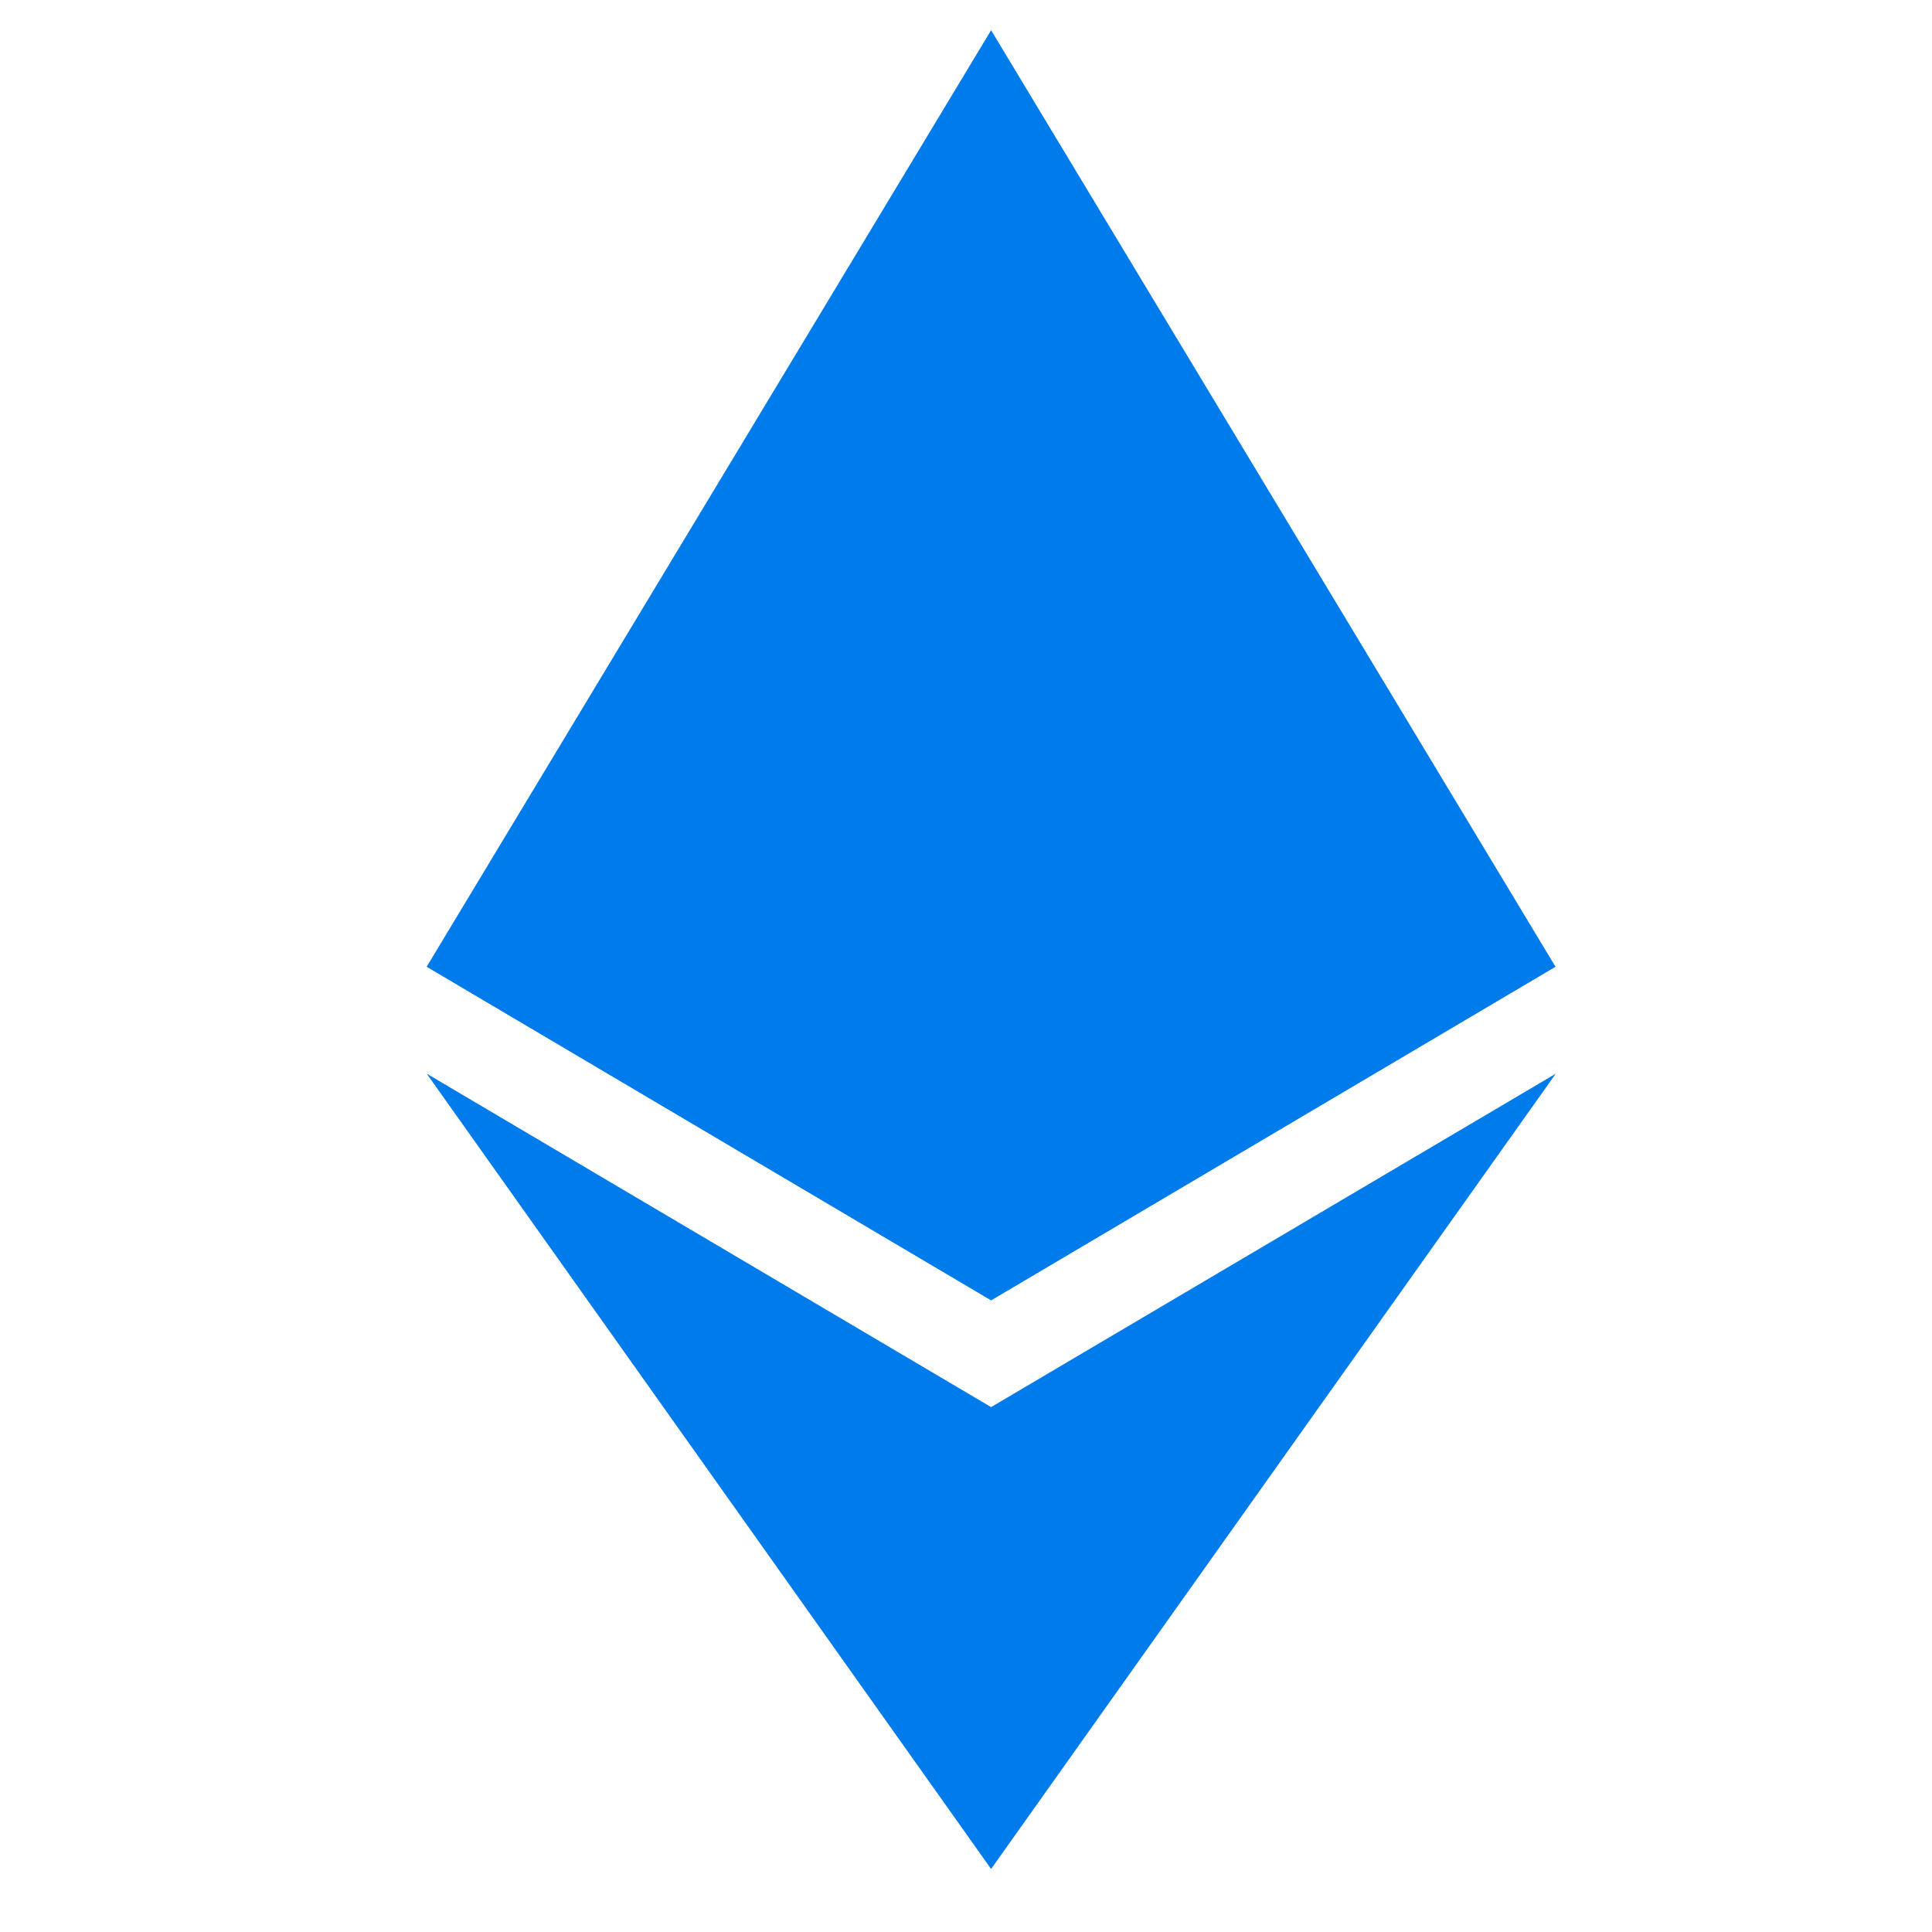
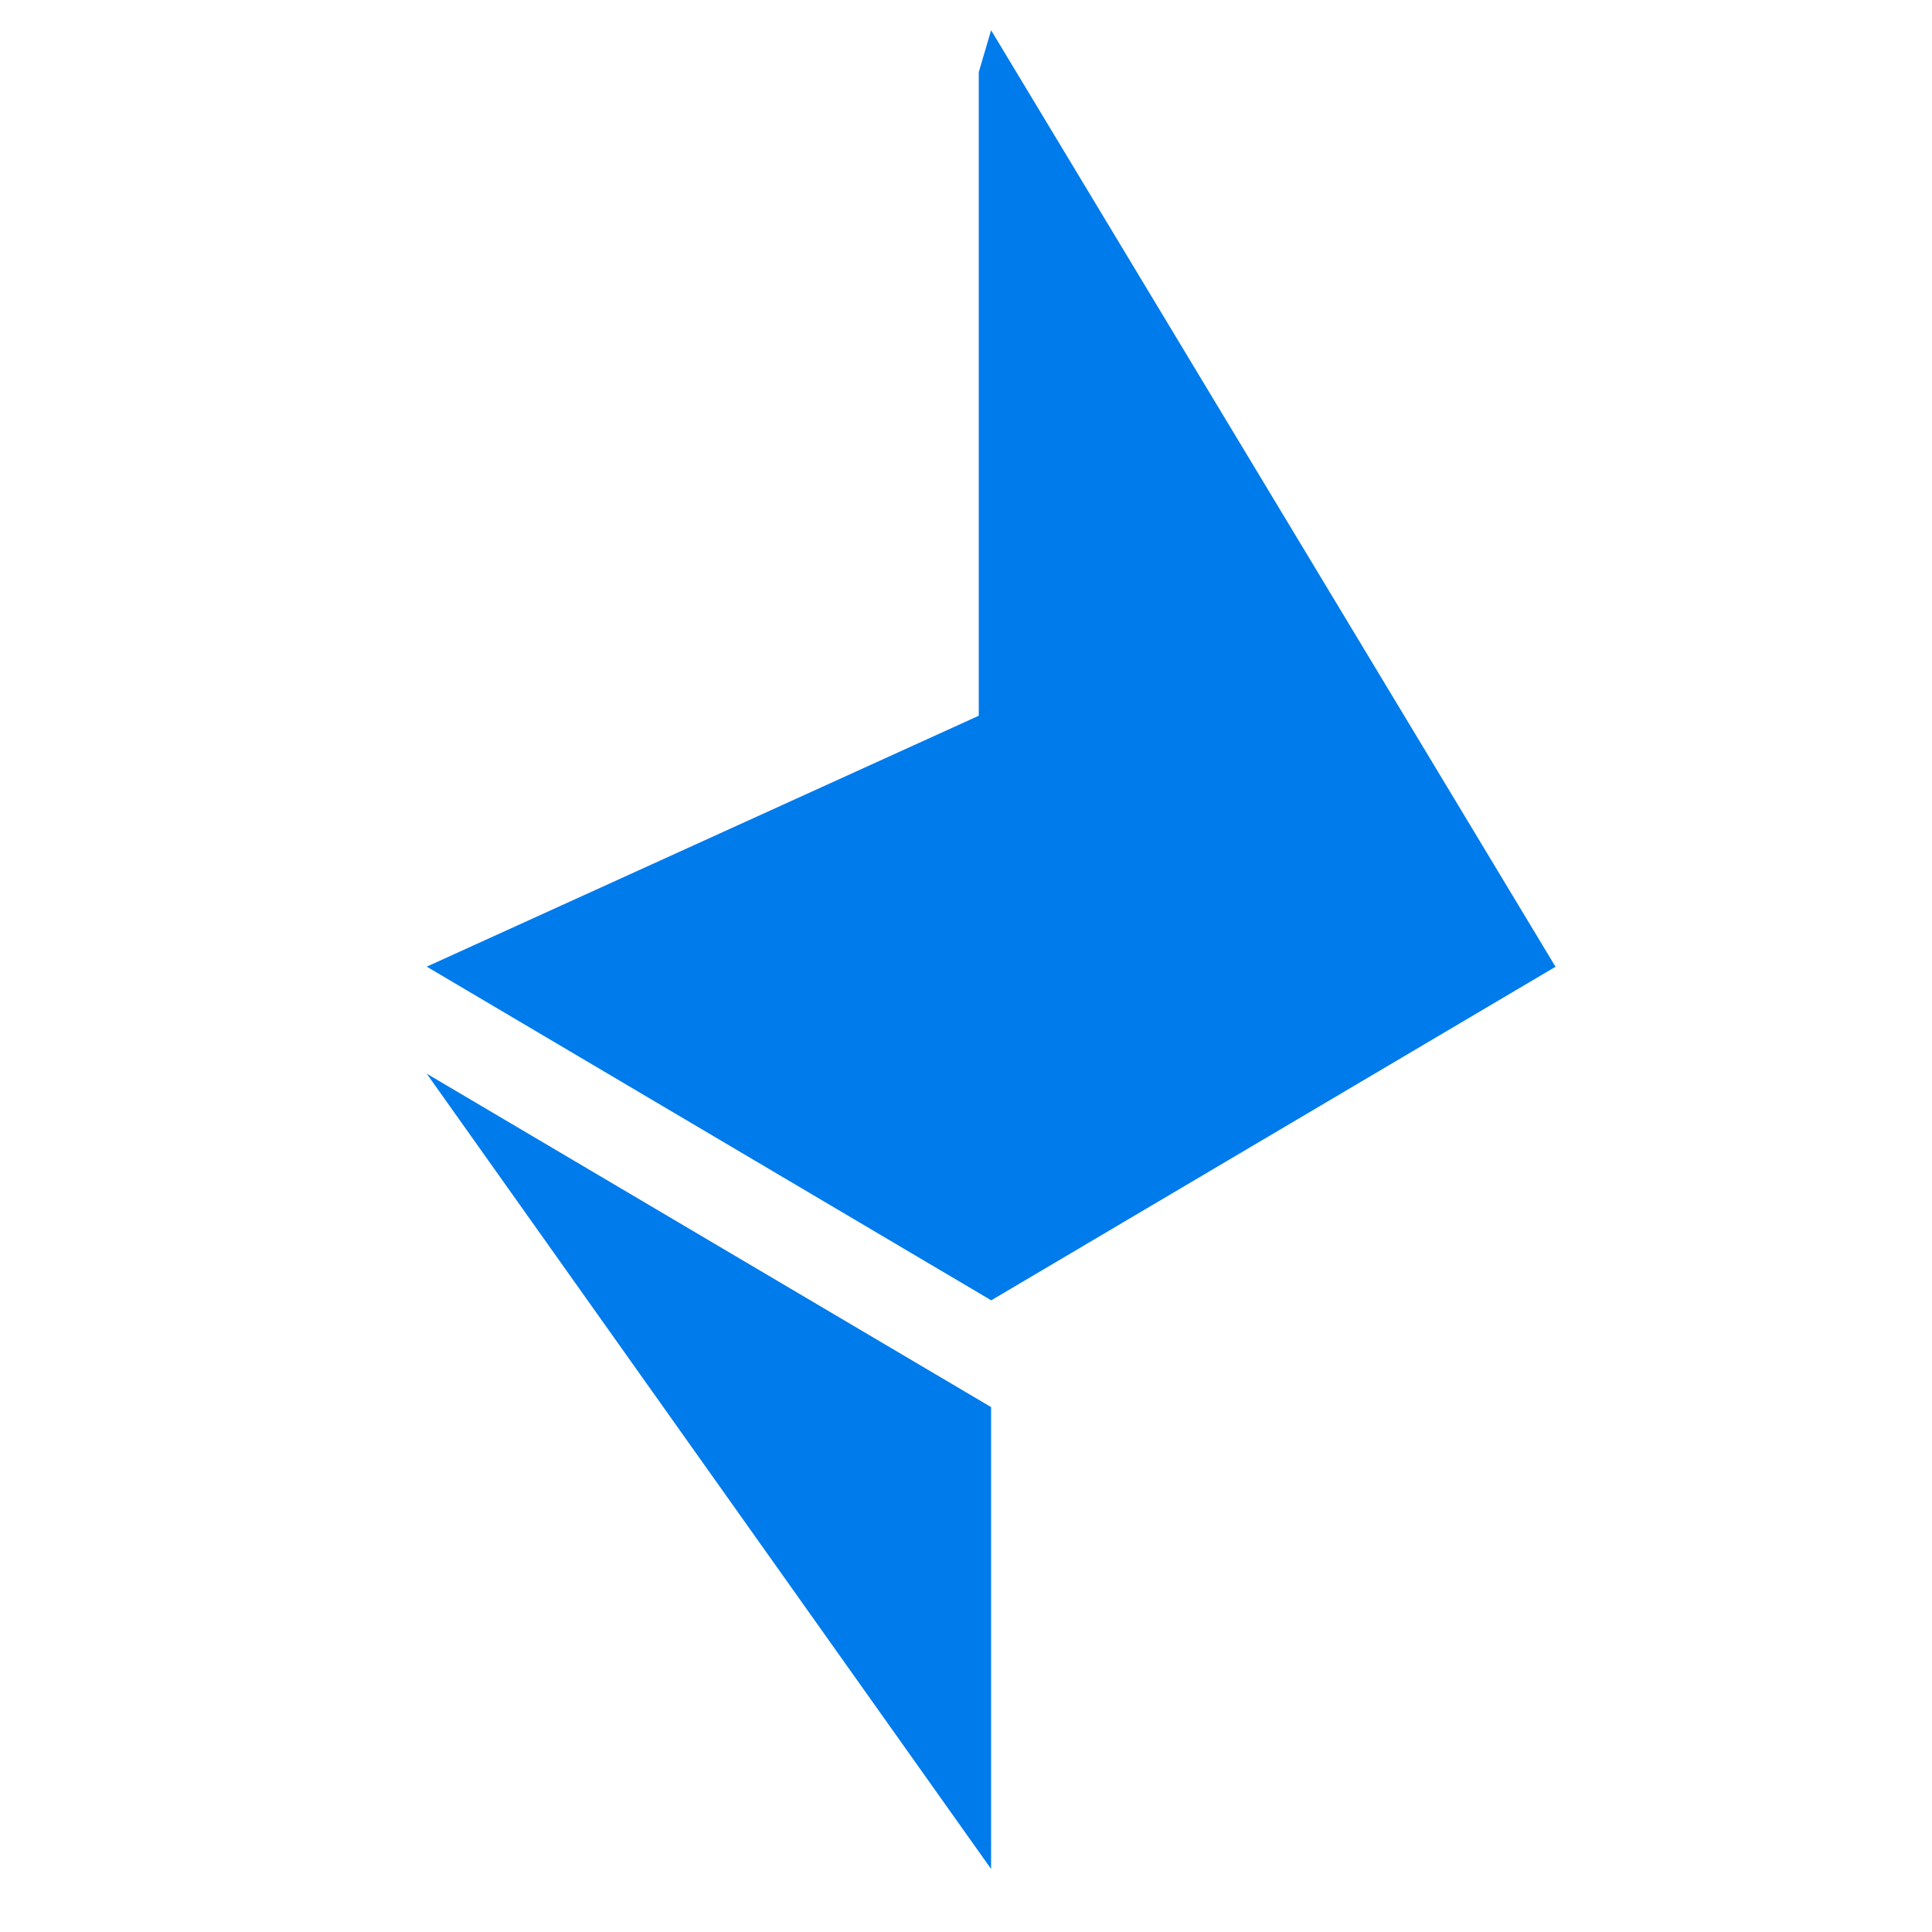
<svg xmlns="http://www.w3.org/2000/svg" xmlns:ns1="http://sodipodi.sourceforge.net/DTD/sodipodi-0.dtd" xmlns:ns2="http://www.inkscape.org/namespaces/inkscape" version="1.1" id="svg1" width="64" height="64" viewBox="0 0 64 64" ns1:docname="images.png" ns2:export-filename="../Documenti/GitHub/Alberto-00.github.io/icons/cancer.svg" ns2:export-xdpi="96" ns2:export-ydpi="96" xml:space="preserve">
  <defs id="defs1" />
  <ns1:namedview id="namedview1" pagecolor="#ffffff" bordercolor="#000000" borderopacity="0.25" ns2:showpageshadow="2" ns2:pageopacity="0.0" ns2:pagecheckerboard="0" ns2:deskcolor="#d1d1d1" />
  <g ns2:groupmode="layer" ns2:label="Image" id="g1">
    <g id="g2" transform="translate(6.917,3.251)">
      <g style="clip-rule:evenodd;fill-rule:evenodd;image-rendering:optimizeQuality;shape-rendering:geometricPrecision;text-rendering:geometricPrecision" id="g8" transform="matrix(0.091,0,0,0.091,-8.898,-36.529)">
        <g id="Layer_x0020_1" ns2:label="Layer 1" ns2:groupmode="layer">
          <g id="_1421394342400" transform="matrix(0.524,0,0,0.524,177.109,376.694)">
            <g id="g6">
              <polygon fill="#343434" fill-rule="nonzero" points="383.5,873.74 392.07,882.29 784.13,650.54 392.07,0 383.5,29.11 " id="polygon1" style="fill:#007beb;fill-opacity:1" />
-               <polygon fill="#8c8c8c" fill-rule="nonzero" points="392.07,0 0,650.54 392.07,882.29 392.07,472.33 " id="polygon2" style="fill:#007beb;fill-opacity:1" />
-               <polygon fill="#3c3c3b" fill-rule="nonzero" points="387.24,1263.28 392.07,1277.38 784.37,724.89 392.07,956.52 387.24,962.41 " id="polygon3" style="fill:#007beb;fill-opacity:1" />
              <polygon fill="#8c8c8c" fill-rule="nonzero" points="392.07,1277.38 392.07,956.52 0,724.89 " id="polygon4" style="fill:#007beb;fill-opacity:1" />
              <polygon fill="#141414" fill-rule="nonzero" points="392.07,882.29 784.13,650.54 392.07,472.33 " id="polygon5" style="fill:#007beb;fill-opacity:1" />
              <polygon fill="#393939" fill-rule="nonzero" points="0,650.54 392.07,882.29 392.07,472.33 " id="polygon6" style="fill:#007beb;fill-opacity:1" />
            </g>
          </g>
        </g>
      </g>
    </g>
  </g>
</svg>